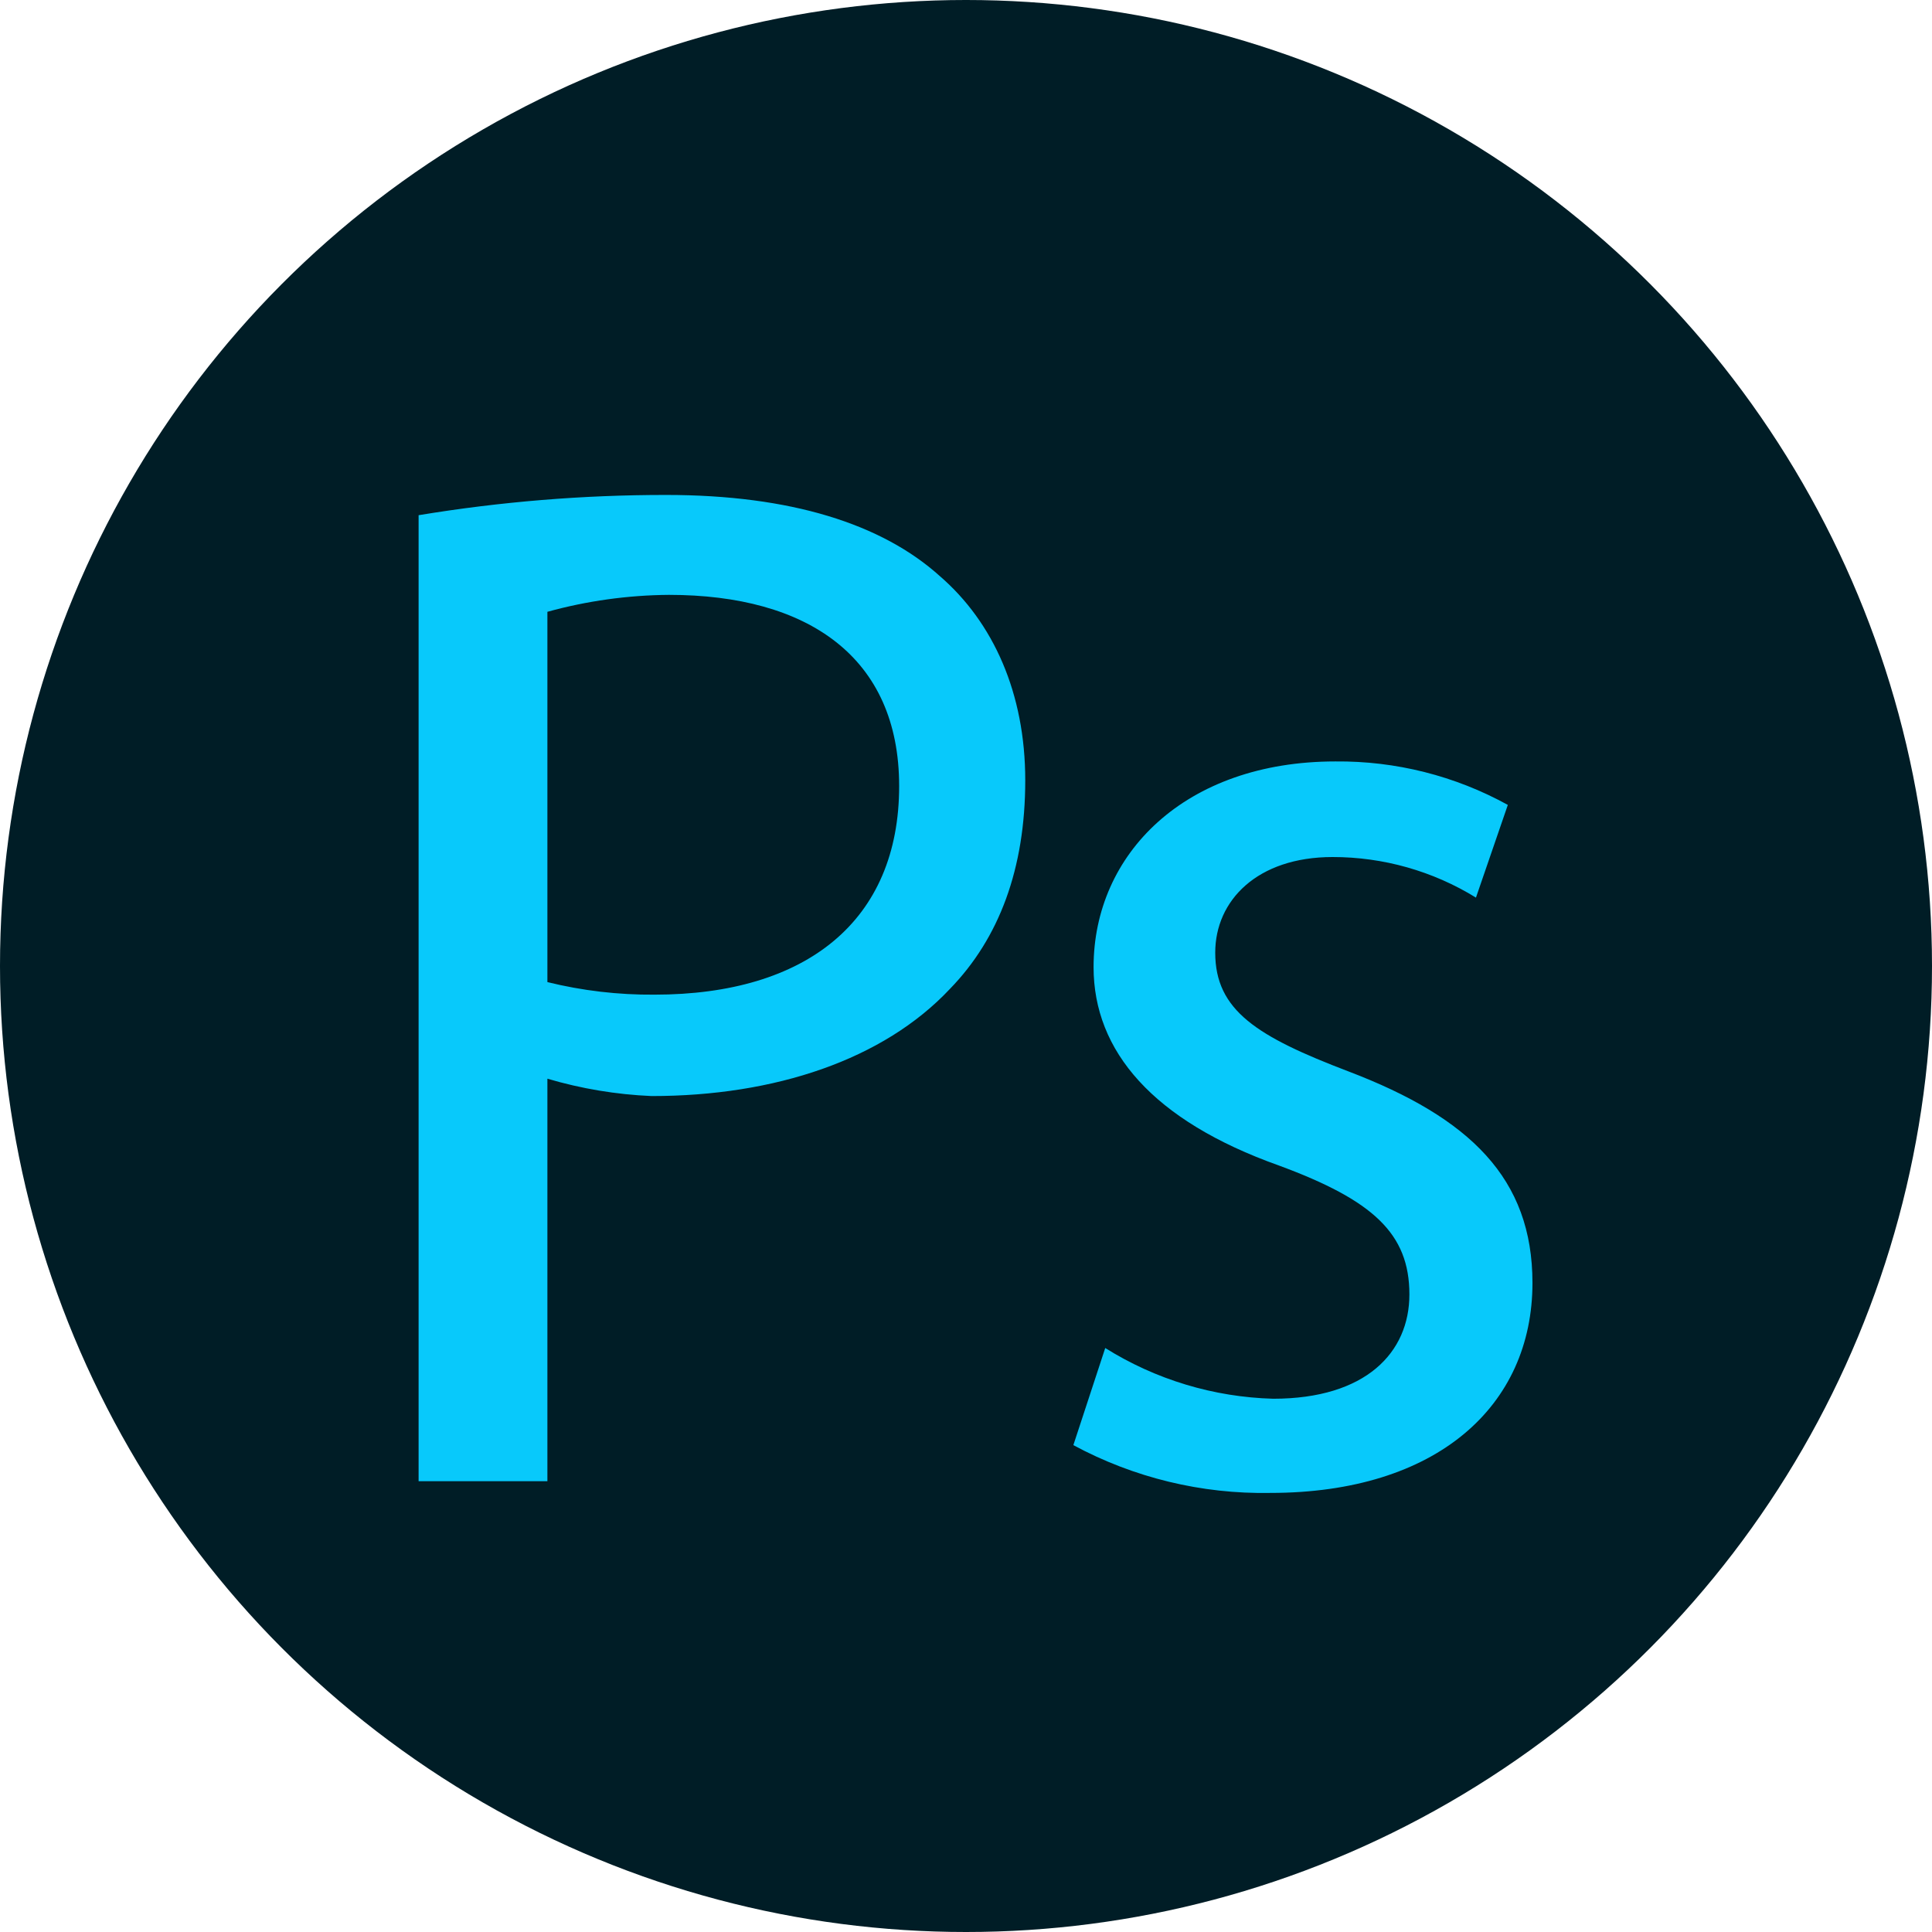
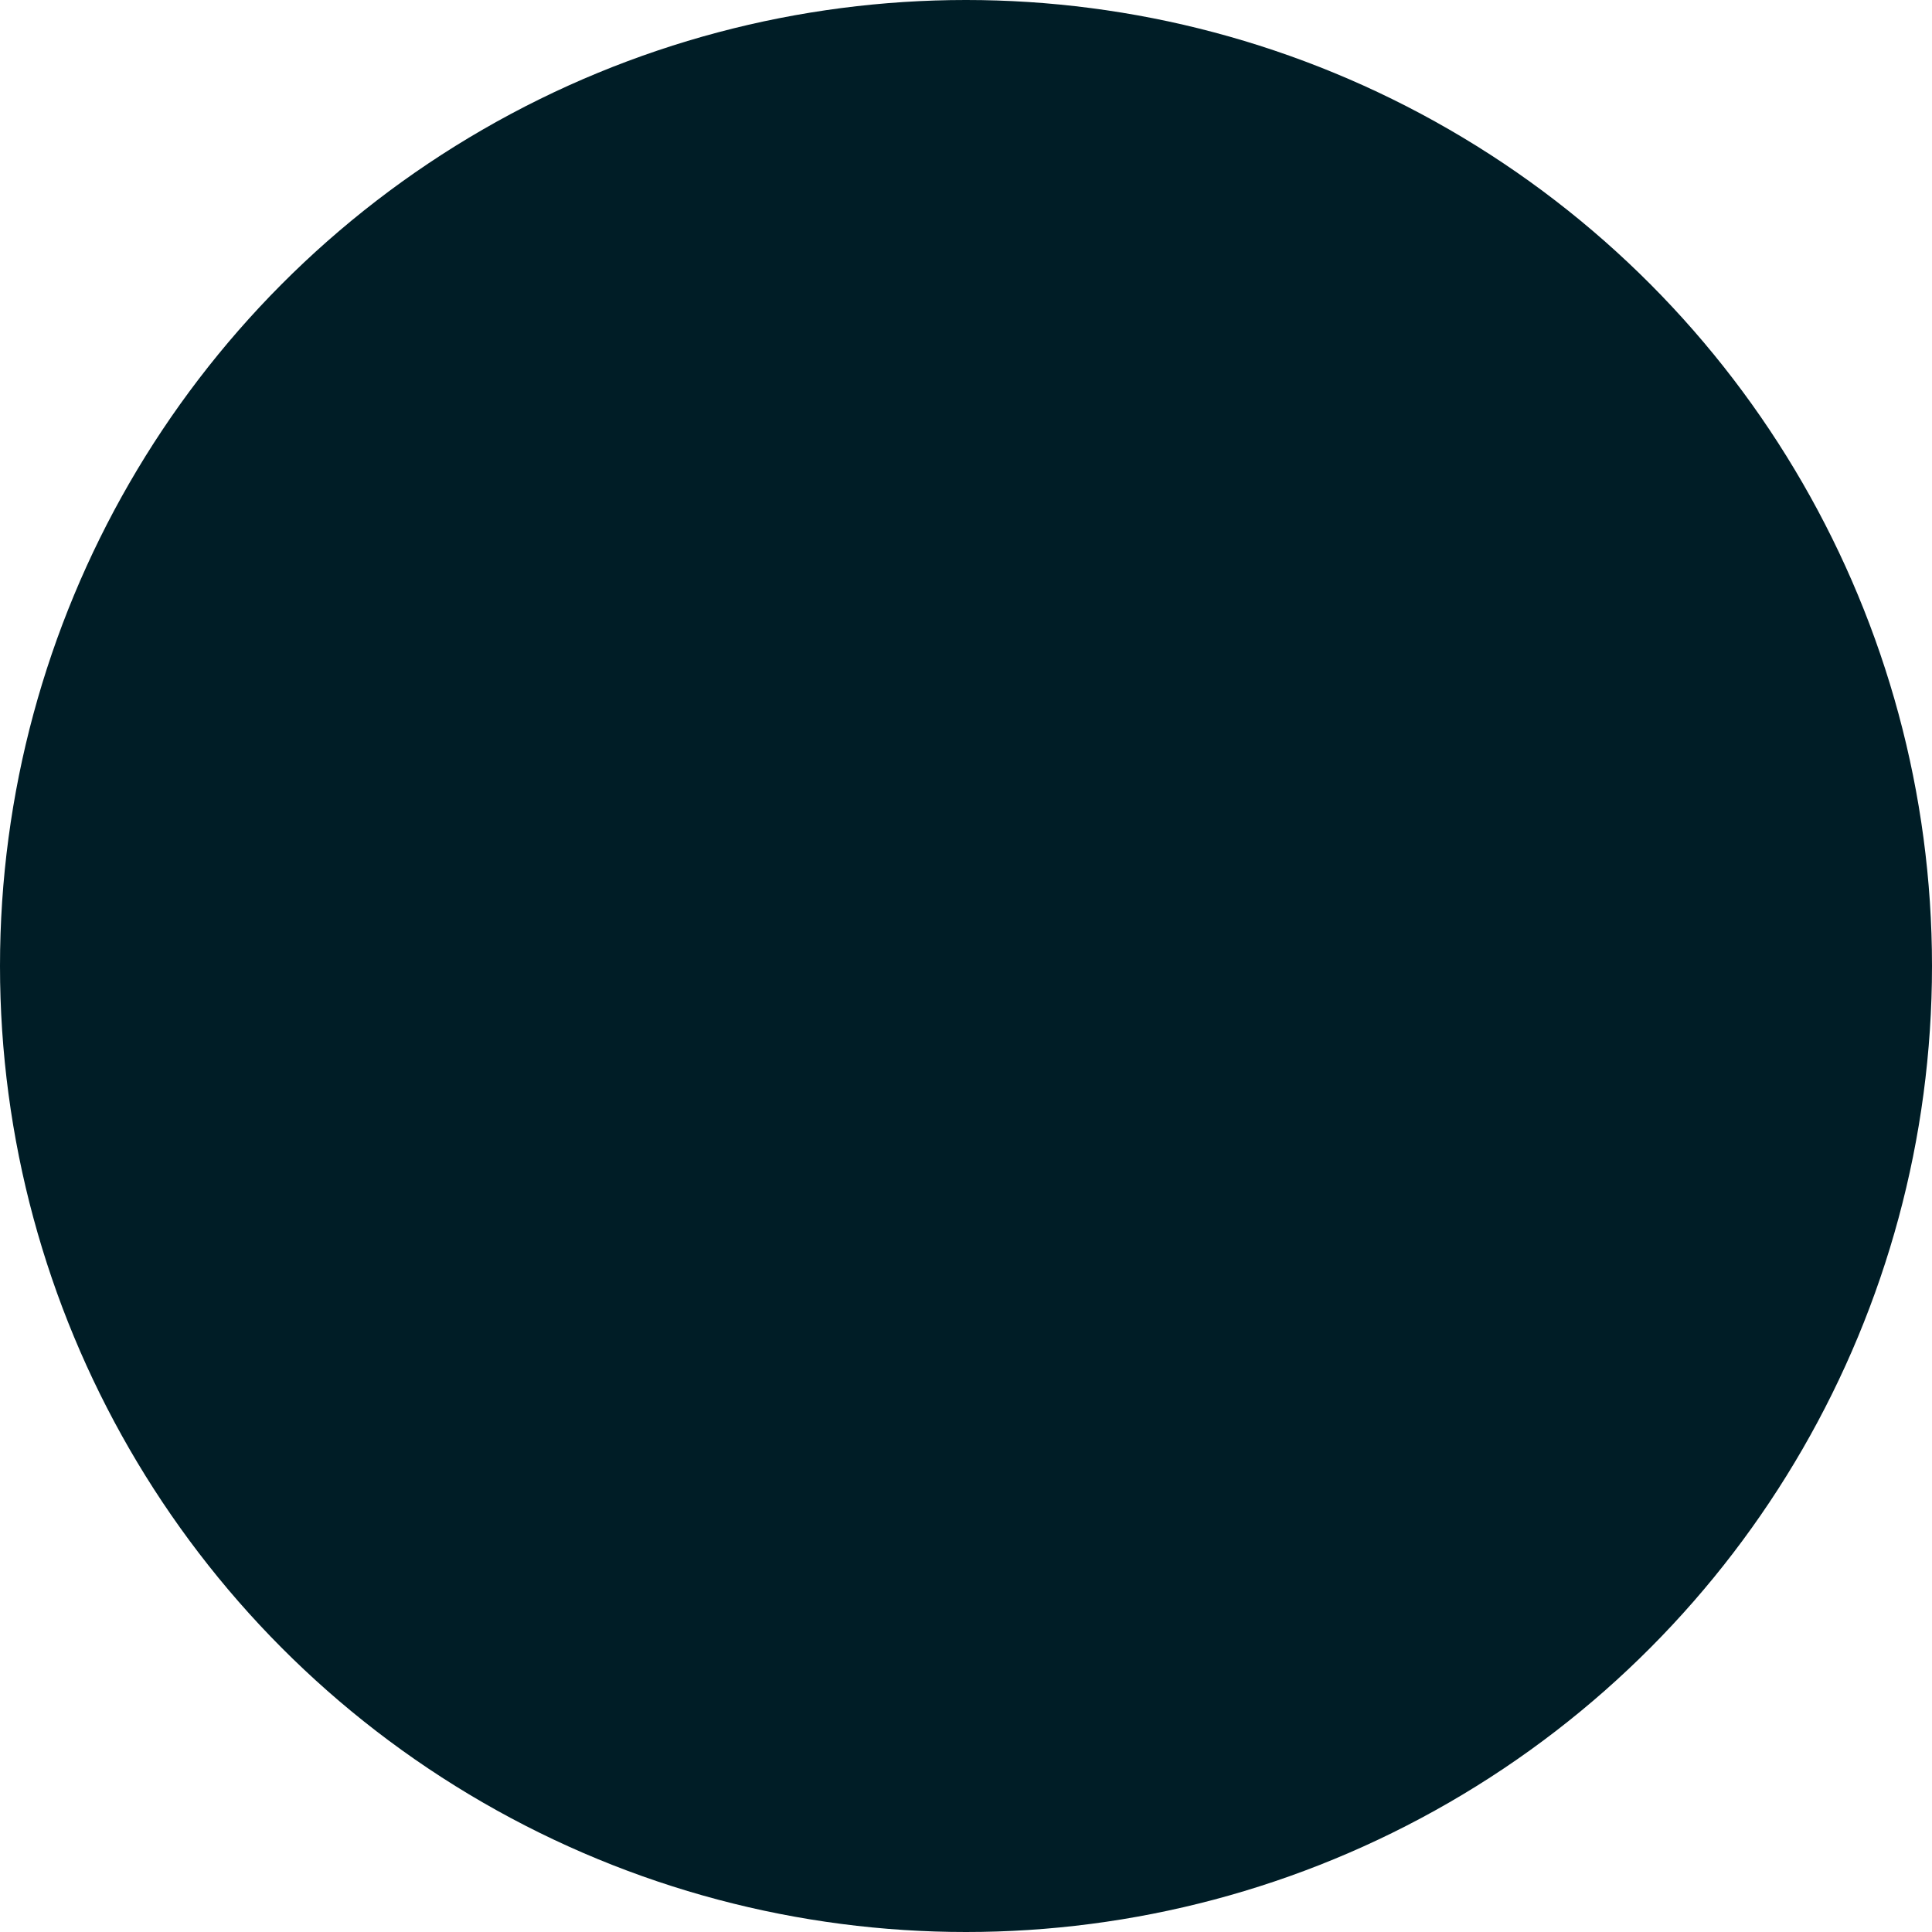
<svg xmlns="http://www.w3.org/2000/svg" width="60" height="60" viewBox="0 0 60 60">
  <g fill="none" fill-rule="evenodd">
    <circle cx="30" cy="30" r="30" fill="#001D26" />
-     <path fill="#08C9FB" d="M13,46 L17,46 L17,33.5 C18.052,33.811 19.139,33.992 20.235,34.039 C24.058,34.039 27.433,32.914 29.502,30.71 C31.031,29.136 31.84,26.977 31.84,24.233 C31.84,21.532 30.851,19.329 29.186,17.89 C27.387,16.27 24.553,15.371 20.686,15.371 C18.111,15.37 15.541,15.58 13,16 L13,46 L13,46 Z M17,19 C18.23,18.66 19.499,18.484 20.774,18.474 C25.093,18.474 27.924,20.409 27.924,24.413 C27.924,28.596 25.046,30.89 20.325,30.89 C19.204,30.899 18.088,30.768 17,30.5 L17,19 Z M33.334,44.88 C35.211,45.892 37.318,46.403 39.45,46.364 C44.623,46.364 47.592,43.664 47.592,39.842 C47.592,36.602 45.658,34.714 41.879,33.274 C39.045,32.194 37.74,31.384 37.74,29.585 C37.74,27.966 39.045,26.616 41.384,26.616 C42.957,26.615 44.499,27.051 45.837,27.876 L46.827,24.997 C45.189,24.094 43.345,23.629 41.474,23.647 C36.795,23.647 33.962,26.526 33.962,30.035 C33.962,32.644 35.806,34.803 39.72,36.197 C42.644,37.276 43.77,38.311 43.77,40.2 C43.77,42.001 42.42,43.439 39.541,43.439 C37.693,43.389 35.891,42.845 34.324,41.864 L33.334,44.88 Z" />
  </g>
</svg>